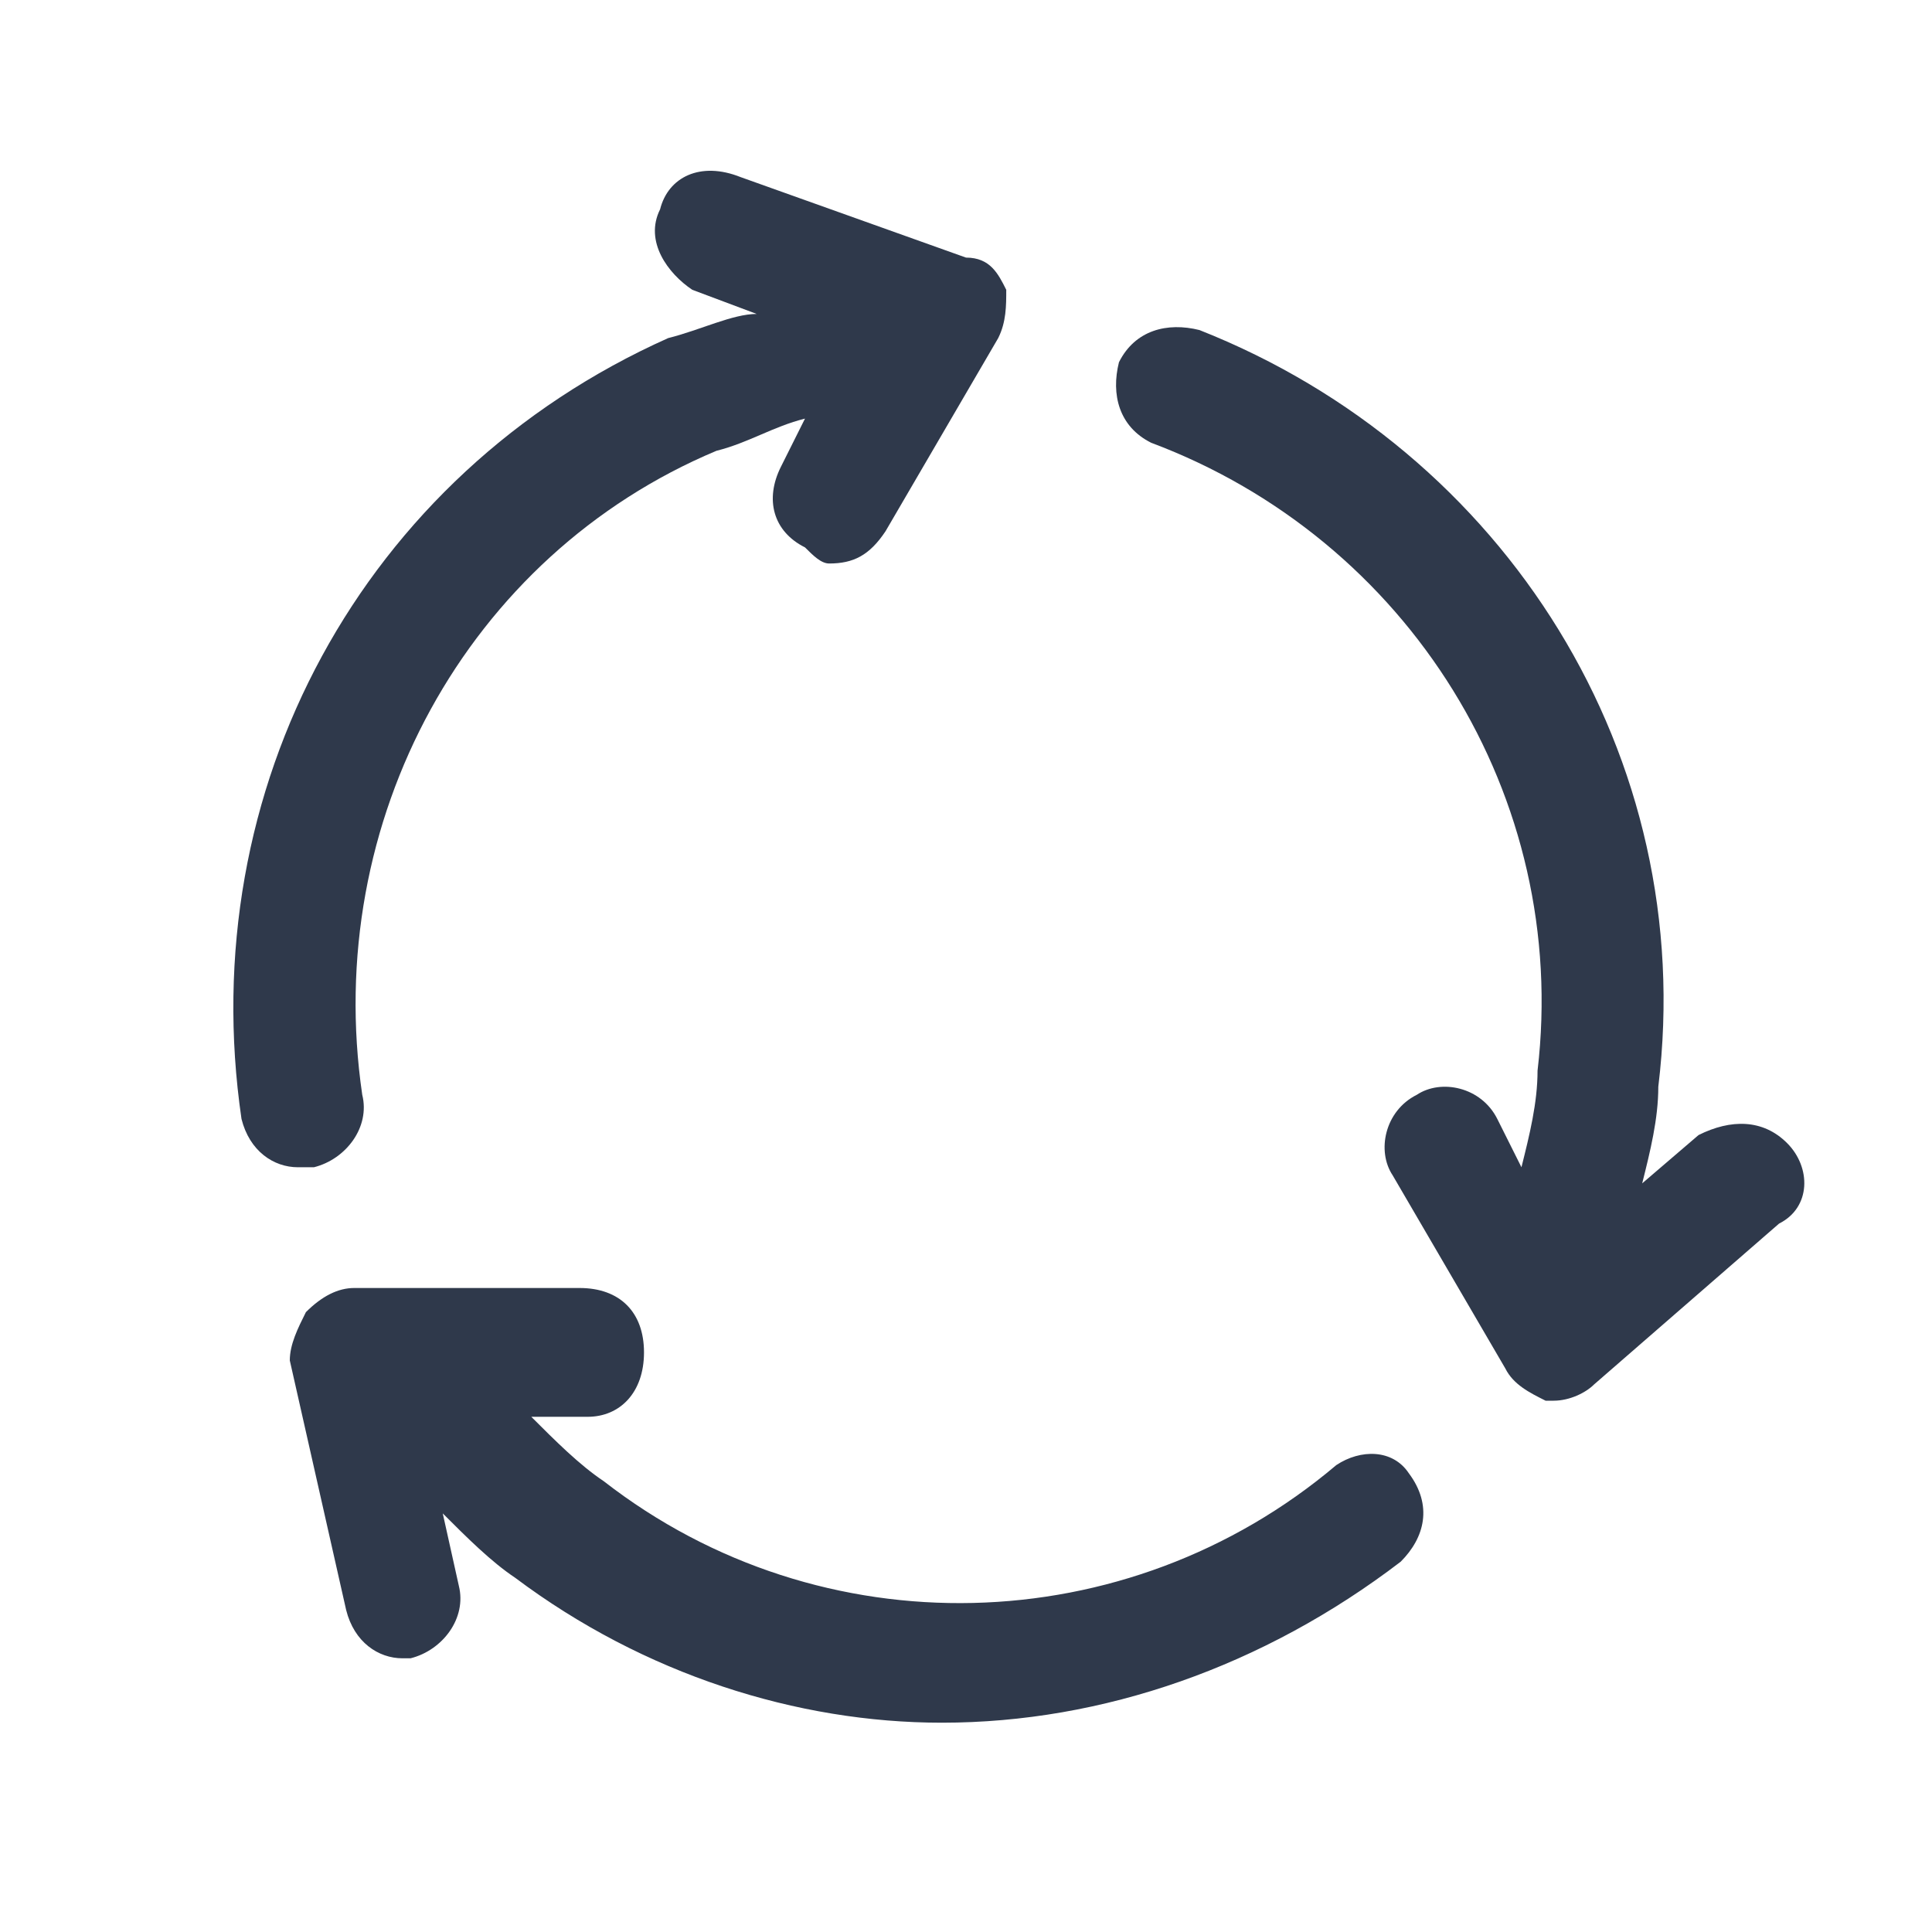
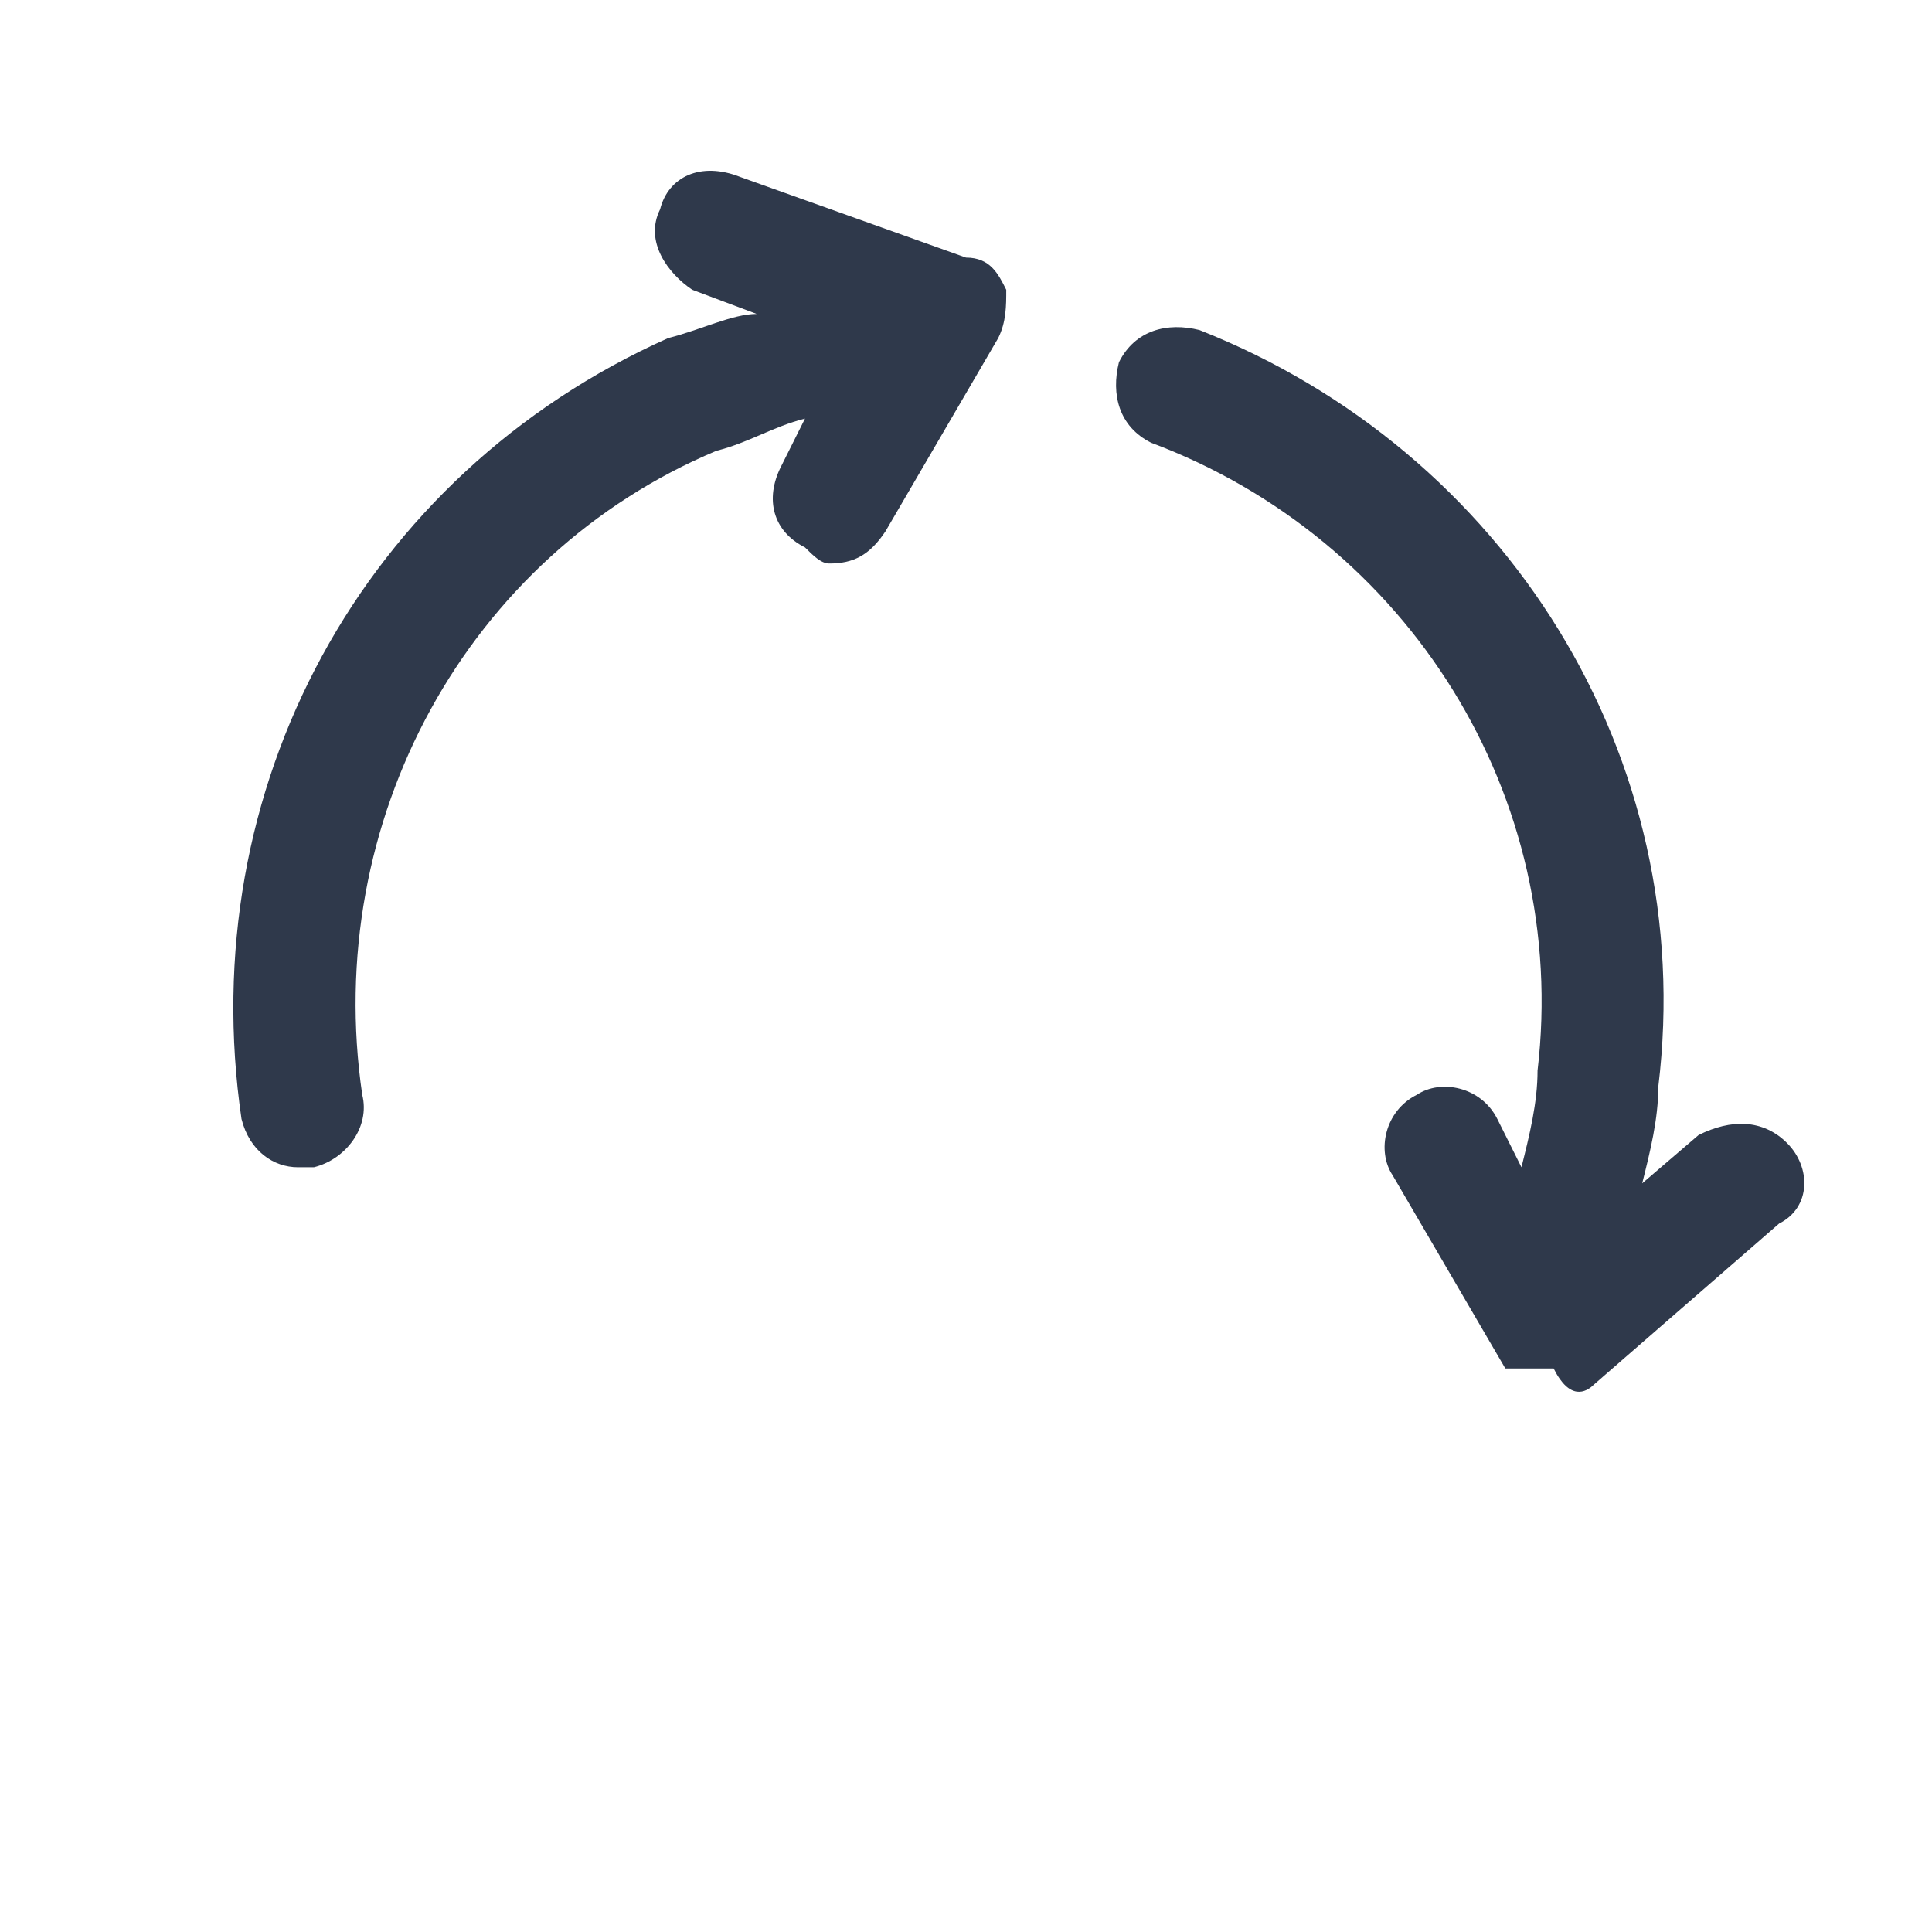
<svg xmlns="http://www.w3.org/2000/svg" width="24" height="24" viewBox="0 0 24 24" fill="none">
  <g clip-path="url(#clip0_1726_3397)">
    <mask id="mask0_1726_3397" style="mask-type:luminance" maskUnits="userSpaceOnUse" x="0" y="0" width="24" height="24">
      <path d="M24 0H0V24H24V0Z" fill="white" />
    </mask>
    <g mask="url(#mask0_1726_3397)">
      <path d="M3.9 14.5C4.3 14.4 4.6 14 4.5 13.6C4 10.2 5.8 6.9 8.9 5.6C9.3 5.5 9.6 5.3 10 5.2L9.7 5.8C9.5 6.2 9.6 6.6 10 6.8C10.1 6.9 10.2 7 10.3 7C10.6 7 10.8 6.9 11 6.6L12.4 4.2C12.5 4 12.5 3.8 12.5 3.6C12.4 3.4 12.3 3.2 12 3.2L9.2 2.2C8.7 2 8.3 2.2 8.2 2.6C8 3 8.3 3.4 8.6 3.6L9.4 3.9C9.1 3.9 8.7 4.1 8.3 4.2C4.5 5.9 2.4 9.8 3 13.9C3.1 14.3 3.4 14.5 3.7 14.5C3.8 14.5 3.8 14.5 3.9 14.5Z" fill="#2F394B" />
-       <path d="M22.2 14.2C21.9 13.9 21.5 13.9 21.1 14.1L20.4 14.7C20.5 14.3 20.6 13.9 20.6 13.5C21.1 9.4 18.7 5.6 14.9 4.1C14.5 4 14.1 4.1 13.9 4.5C13.8 4.9 13.9 5.3 14.3 5.5C17.5 6.7 19.5 9.9 19.1 13.3C19.1 13.7 19 14.1 18.9 14.5L18.6 13.9C18.4 13.5 17.9 13.4 17.6 13.6C17.2 13.8 17.1 14.3 17.3 14.6L18.7 17C18.8 17.2 19 17.3 19.2 17.4H19.3C19.5 17.4 19.7 17.3 19.8 17.2L22.1 15.2C22.5 15 22.5 14.5 22.2 14.2Z" fill="#2F394B" />
-       <path d="M16.6 18.2C14 20.4 10.2 20.5 7.5 18.4C7.2 18.2 6.9 17.9 6.6 17.6H7.3C7.7 17.6 8 17.3 8 16.8C8 16.3 7.7 16 7.2 16H4.4C4.2 16 4 16.1 3.8 16.3C3.7 16.5 3.6 16.7 3.6 16.9L4.3 20C4.4 20.4 4.7 20.6 5 20.6H5.1C5.5 20.5 5.8 20.1 5.7 19.7L5.5 18.8C5.8 19.1 6.1 19.4 6.4 19.6C8 20.8 9.9 21.4 11.7 21.4C13.7 21.4 15.7 20.7 17.4 19.4C17.7 19.1 17.8 18.7 17.5 18.3C17.3 18 16.9 18 16.6 18.2Z" fill="#2F394B" />
+       <path d="M22.2 14.2C21.9 13.9 21.5 13.9 21.1 14.1L20.4 14.7C20.5 14.3 20.6 13.9 20.6 13.5C21.1 9.4 18.7 5.6 14.9 4.1C14.5 4 14.1 4.1 13.9 4.5C13.8 4.9 13.9 5.3 14.3 5.5C17.5 6.7 19.5 9.9 19.1 13.3C19.1 13.7 19 14.1 18.9 14.5L18.6 13.9C18.4 13.5 17.9 13.4 17.6 13.6C17.2 13.8 17.1 14.3 17.3 14.6L18.7 17H19.3C19.5 17.4 19.7 17.3 19.8 17.2L22.1 15.2C22.5 15 22.5 14.5 22.2 14.2Z" fill="#2F394B" />
    </g>
  </g>
  <defs>
    <clipPath id="clip0_1726_3397">
      <rect width="24" height="24" fill="white" />
    </clipPath>
  </defs>
</svg>